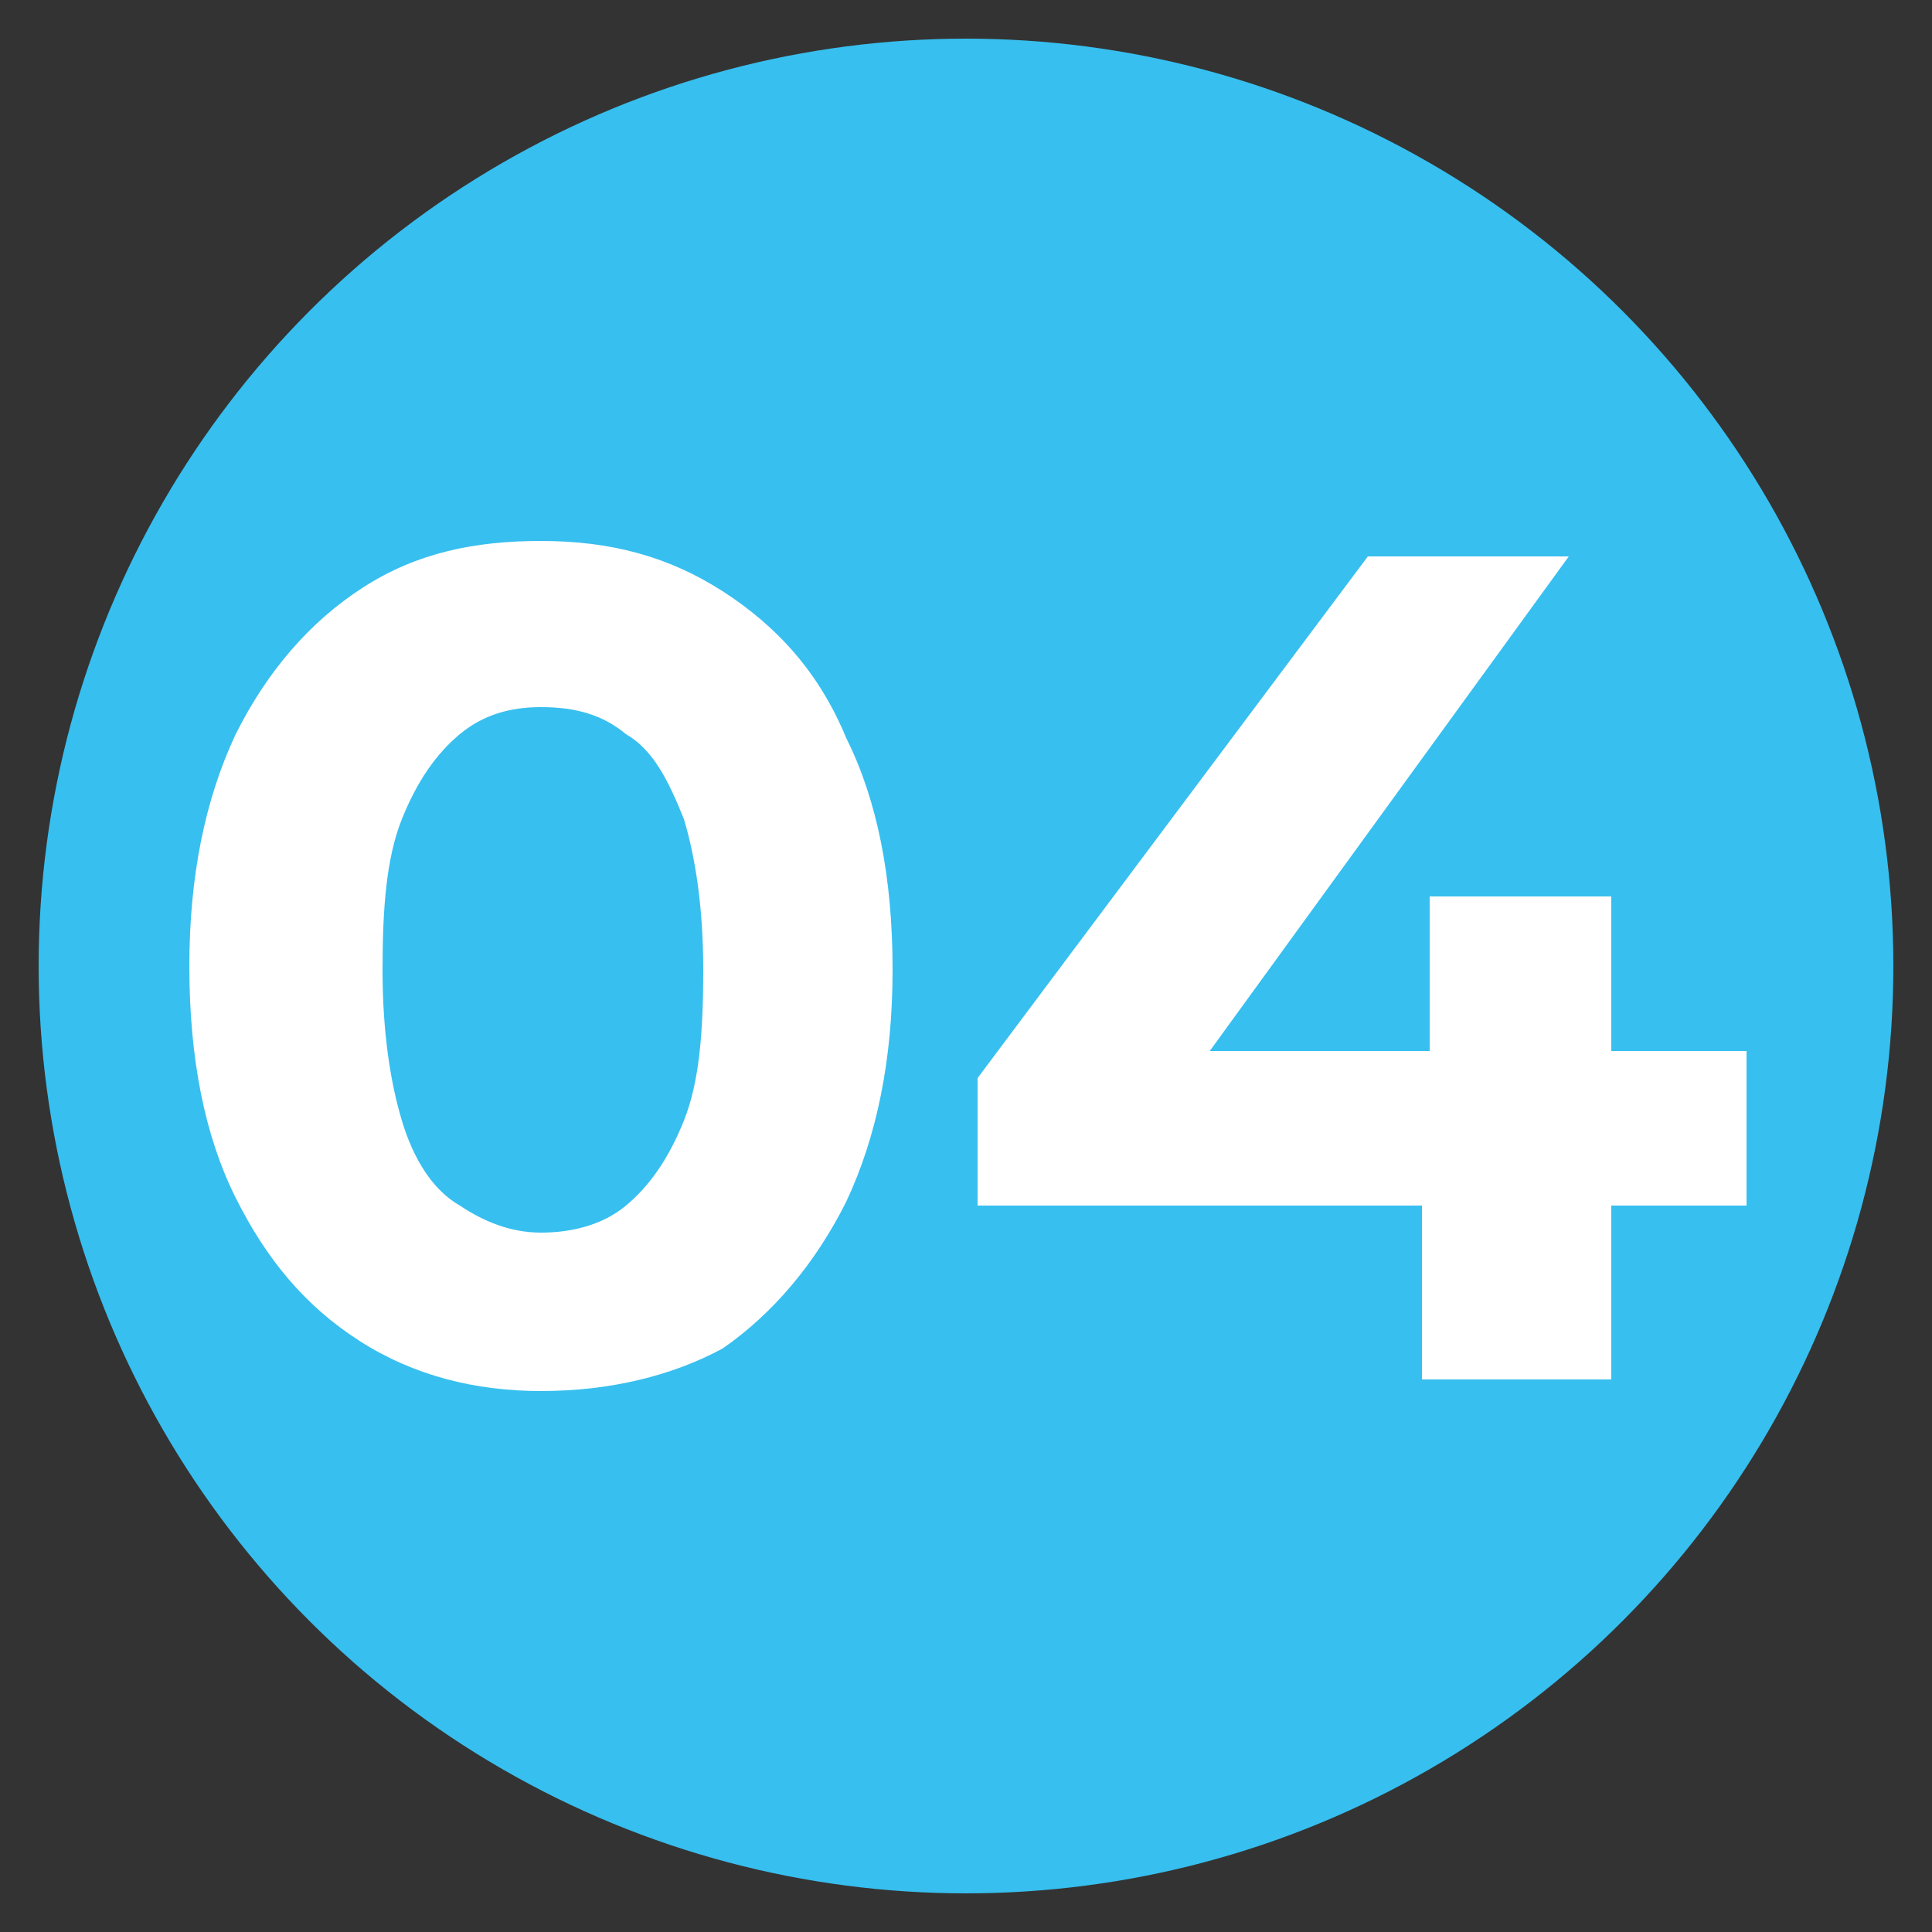
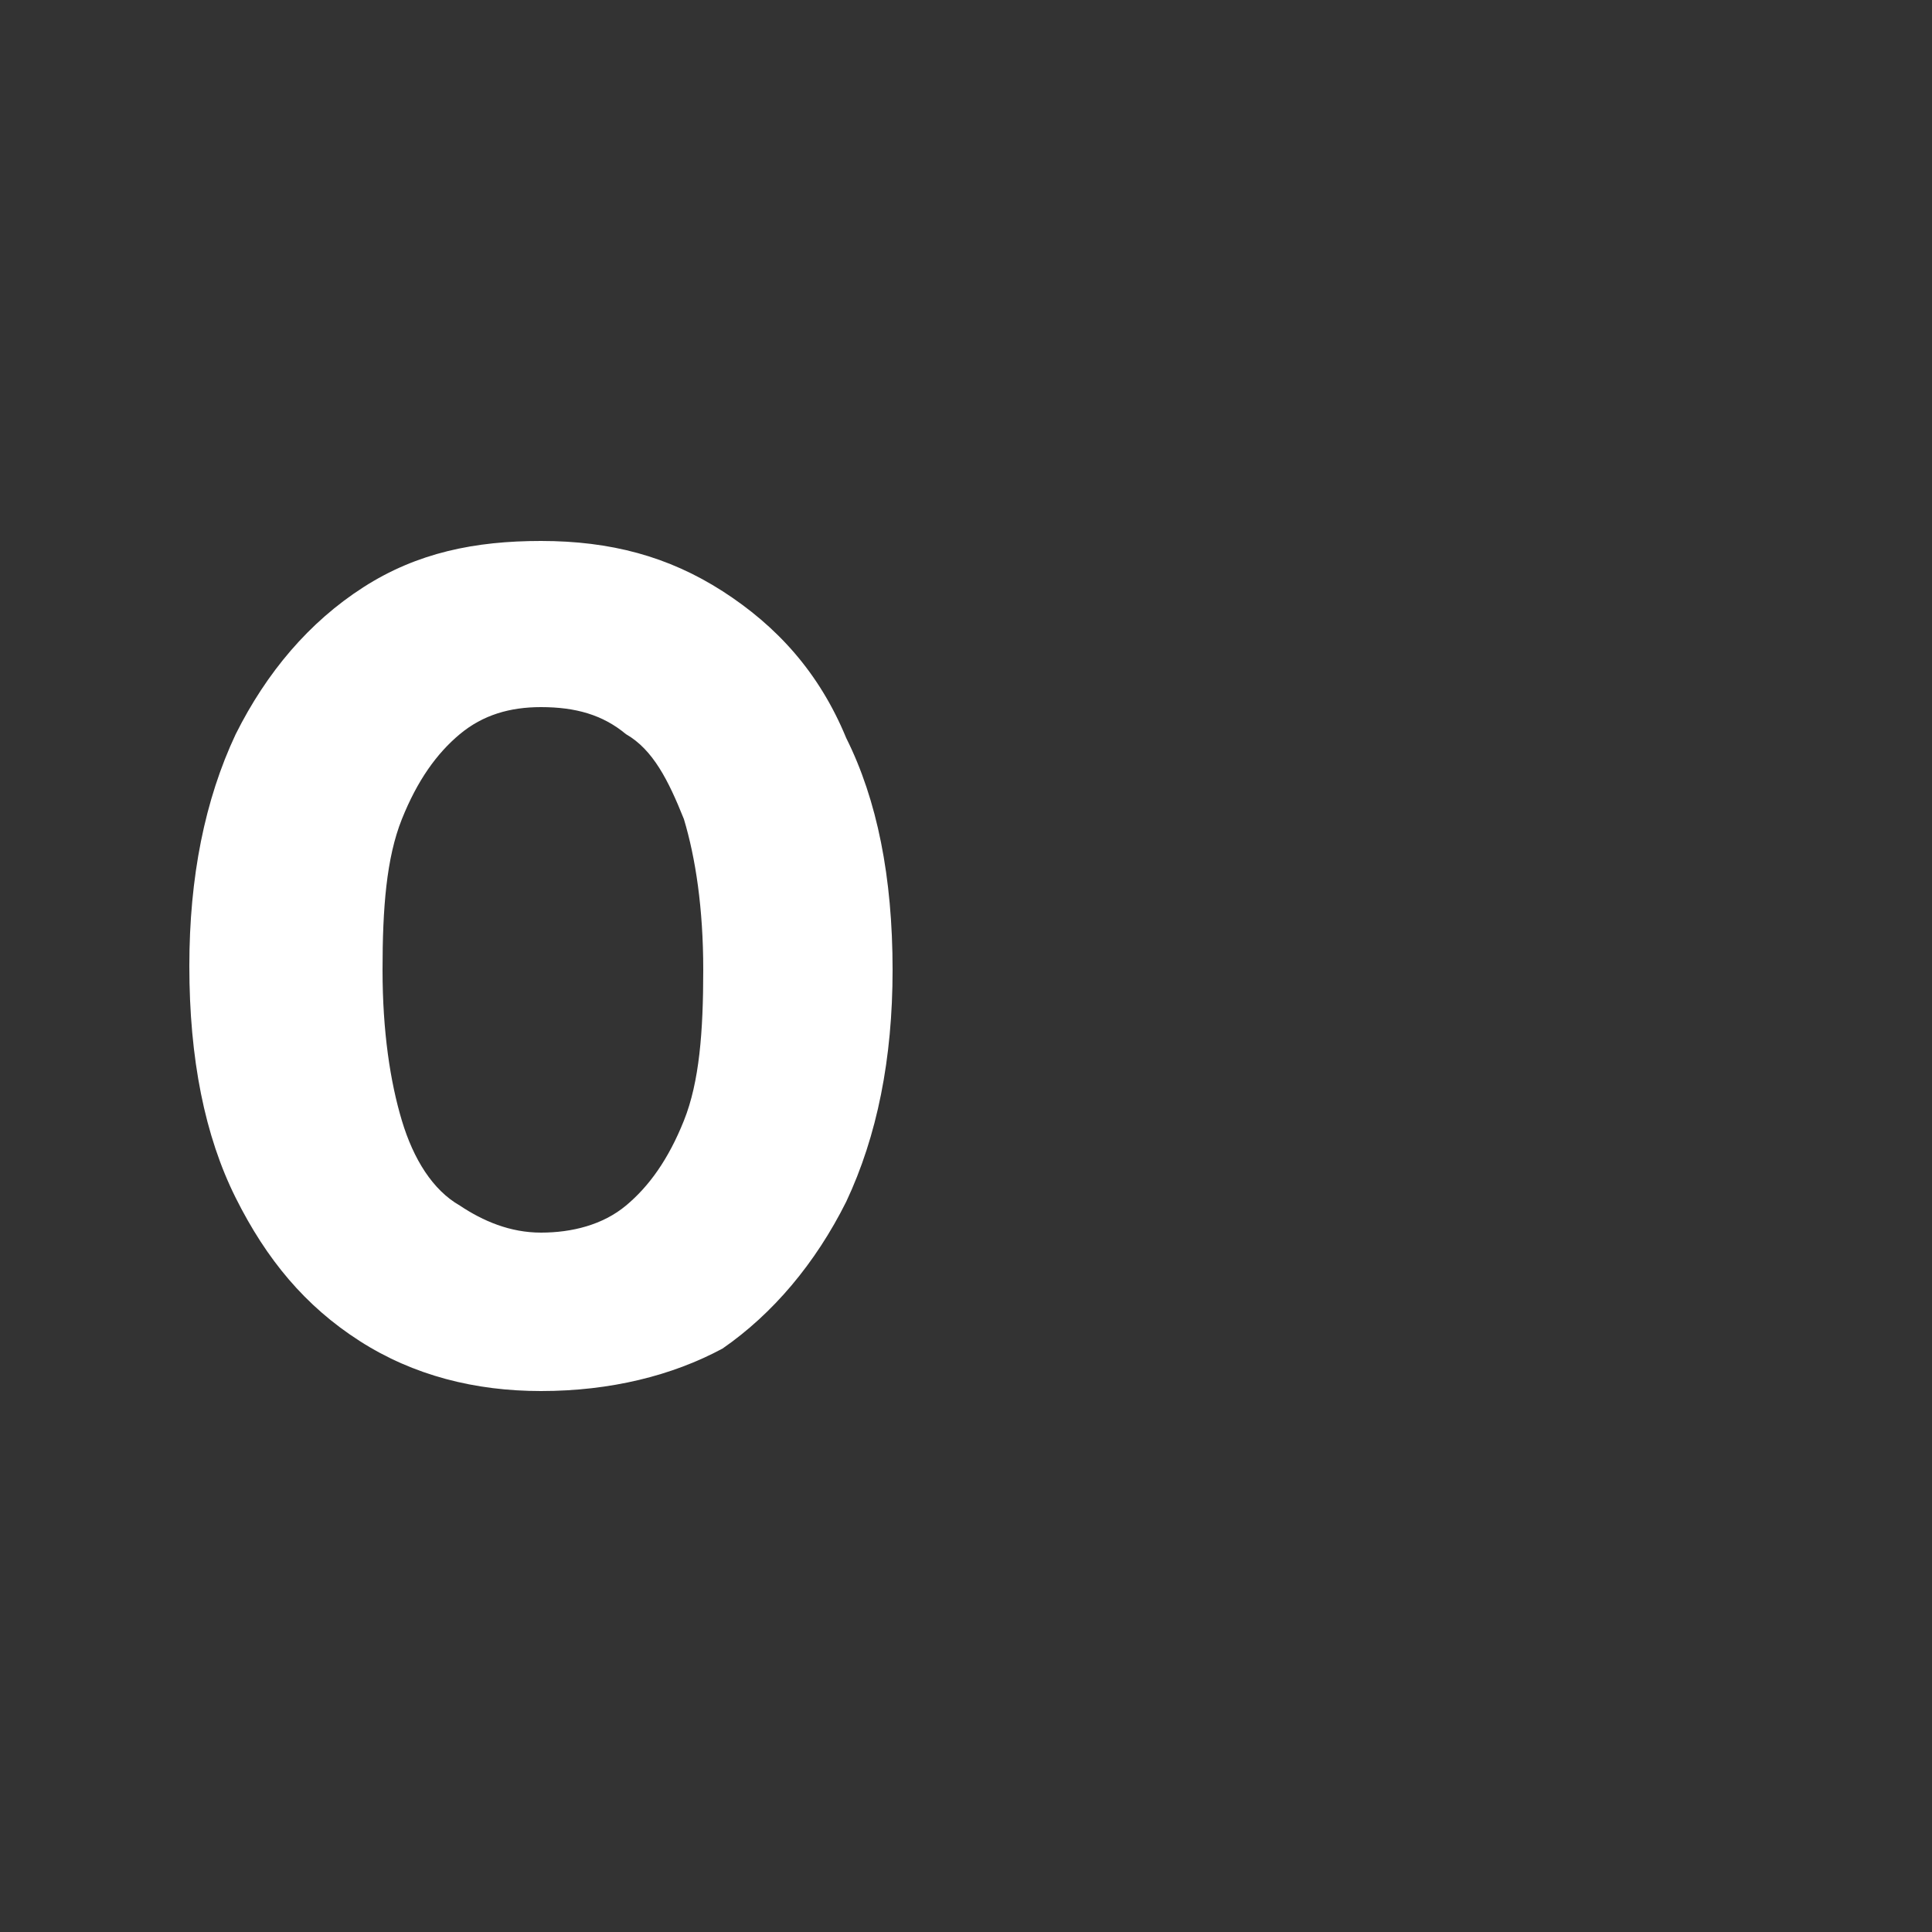
<svg xmlns="http://www.w3.org/2000/svg" version="1.1" id="Layer_1" x="0px" y="0px" viewBox="0 0 50 50" style="enable-background:new 0 0 50 50;" xml:space="preserve">
  <rect x="0" y="0" width="50" height="50" fill="#333333" stroke="none" />
  <style type="text/css">
	.st0{fill:#37BFEF;}
	.st1{fill:#FFFFFF;}
</style>
  <g>
-     <circle class="st0" cx="25" cy="25" r="24" />
-   </g>
+     </g>
  <g>
    <path class="st1" d="M14,36c-1.7,0-3.3-0.4-4.7-1.3S6.9,32.6,6.1,31c-0.8-1.6-1.2-3.6-1.2-6c0-2.3,0.4-4.3,1.2-6   c0.8-1.6,1.9-2.9,3.3-3.8S12.3,14,14,14c1.8,0,3.3,0.4,4.7,1.3c1.4,0.9,2.5,2.1,3.2,3.8c0.8,1.6,1.2,3.6,1.2,6c0,2.3-0.4,4.3-1.2,6   c-0.8,1.6-1.9,2.9-3.2,3.8C17.4,35.6,15.8,36,14,36z M14,31.9c0.8,0,1.6-0.2,2.2-0.7c0.6-0.5,1.1-1.2,1.5-2.2   c0.4-1,0.5-2.3,0.5-3.9c0-1.6-0.2-2.9-0.5-3.9c-0.4-1-0.8-1.8-1.5-2.2c-0.6-0.5-1.3-0.7-2.2-0.7c-0.8,0-1.5,0.2-2.1,0.7   c-0.6,0.5-1.1,1.2-1.5,2.2c-0.4,1-0.5,2.3-0.5,3.9c0,1.6,0.2,2.9,0.5,3.9s0.8,1.8,1.5,2.2C12.5,31.6,13.2,31.9,14,31.9z" />
-     <path class="st1" d="M25.3,31.2v-3.3l10.1-13.5h5.2l-9.8,13.5l-2.4-0.7h16.8v4H25.3z M36.8,35.7v-4.5l0.2-4v-4h4.7v12.5H36.8z" />
  </g>
</svg>